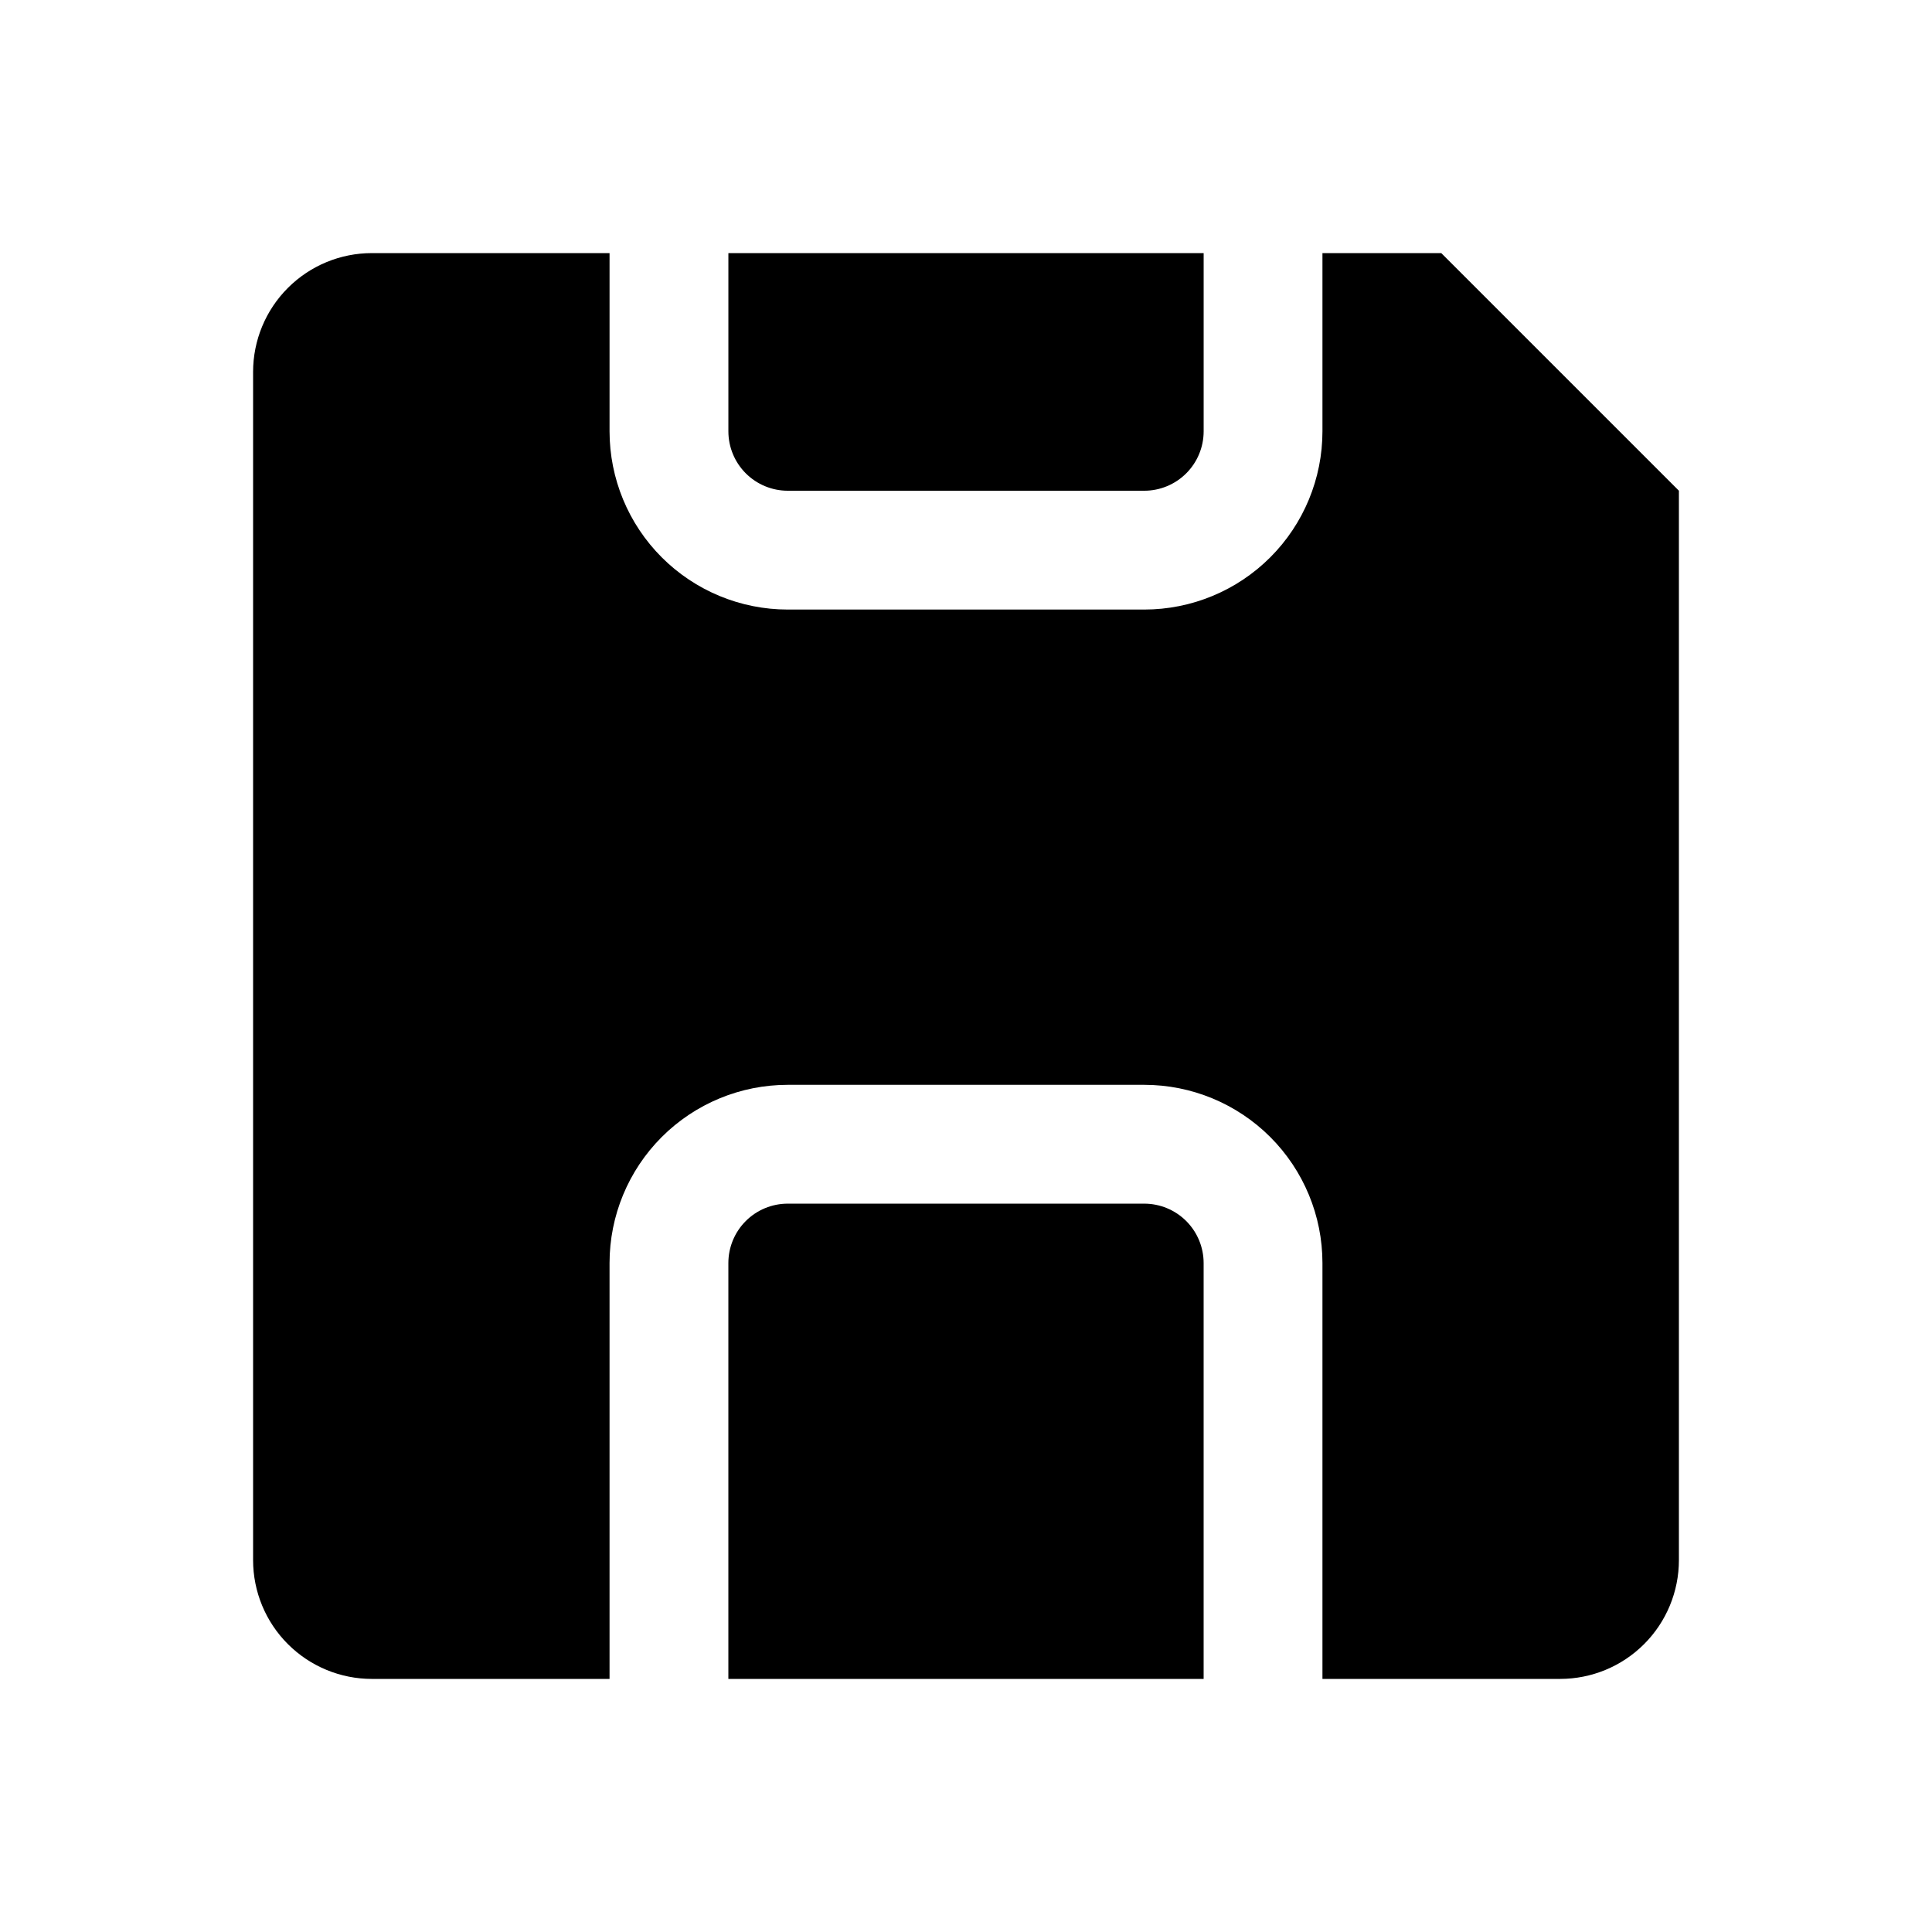
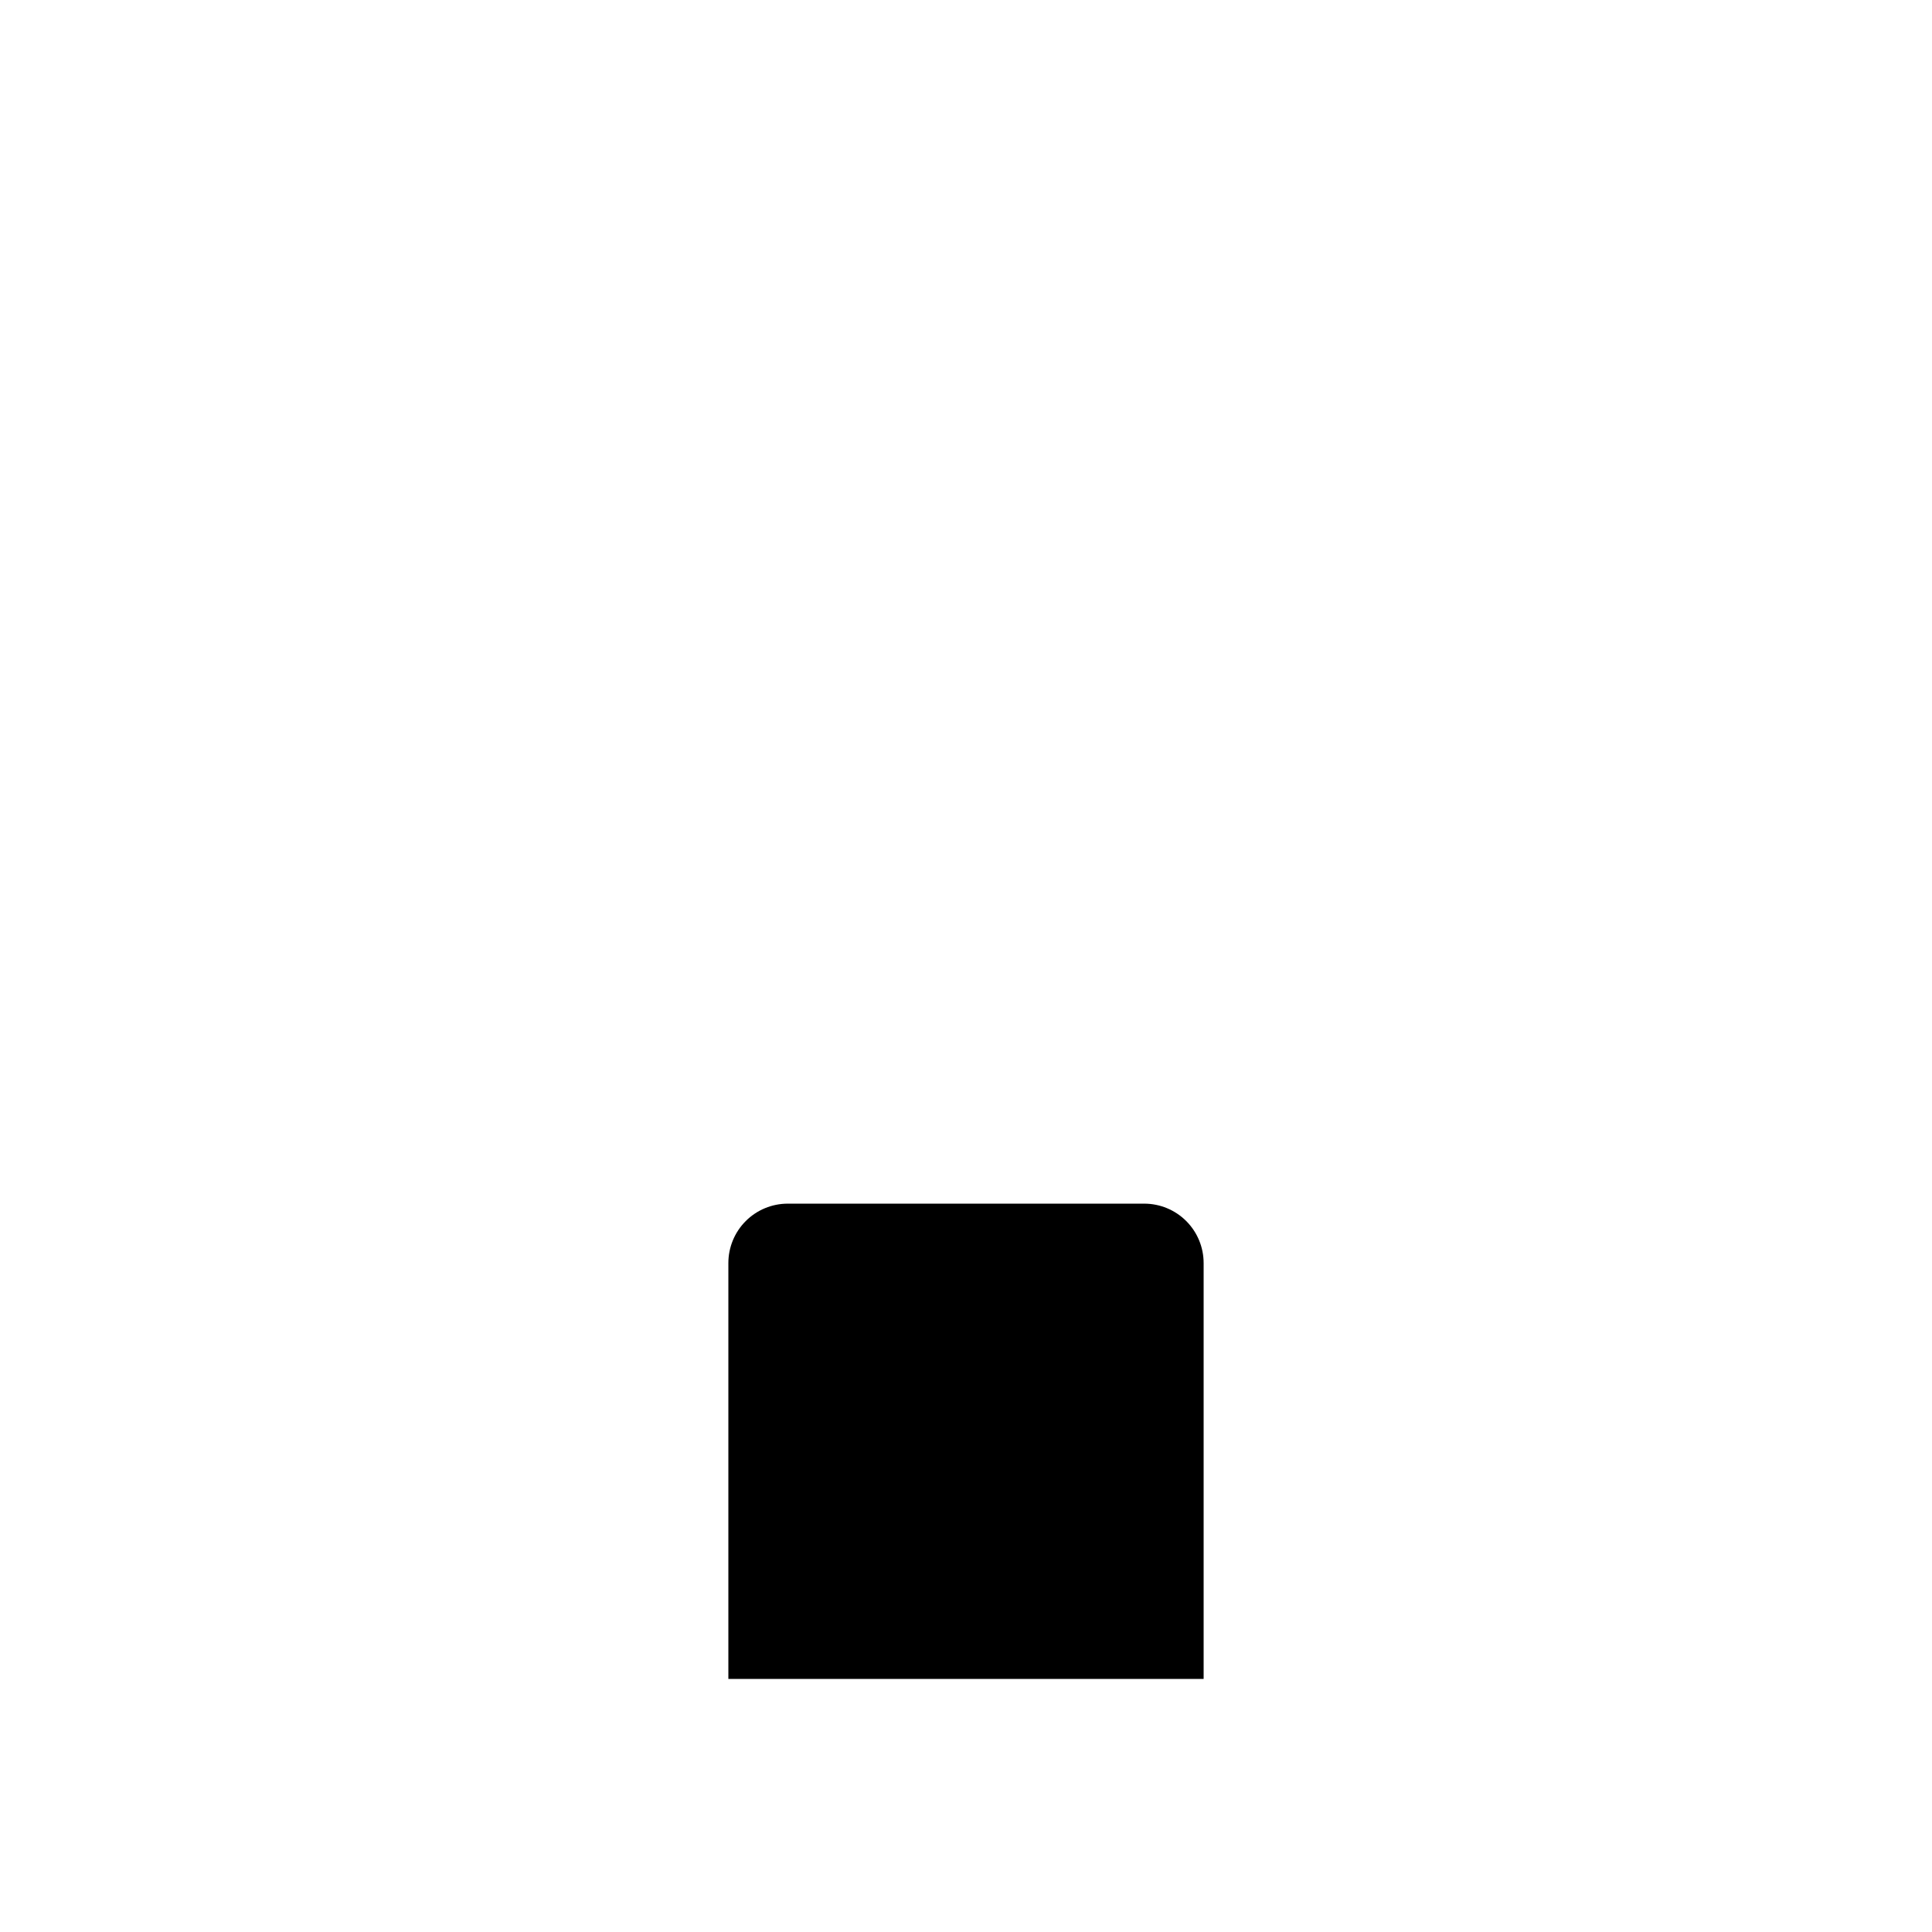
<svg xmlns="http://www.w3.org/2000/svg" fill="#000000" width="800px" height="800px" version="1.1" viewBox="144 144 512 512">
  <g>
-     <path d="m352.77 274.05h94.465c4.176 0 8.18-1.66 11.133-4.613s4.613-6.957 4.613-11.133v-47.23h-125.95v47.23c0 4.176 1.656 8.18 4.609 11.133 2.953 2.953 6.957 4.613 11.133 4.613z" />
    <path d="m447.23 462.98h-94.465c-4.176 0-8.18 1.656-11.133 4.609-2.953 2.953-4.609 6.957-4.609 11.133v110.21h125.95v-110.21c0-4.176-1.66-8.18-4.613-11.133-2.953-2.953-6.957-4.609-11.133-4.609z" />
-     <path d="m242.56 588.93h62.977v-110.21c0-12.527 4.977-24.539 13.832-33.398 8.859-8.859 20.871-13.832 33.398-13.832h94.465c12.527 0 24.539 4.973 33.398 13.832 8.859 8.859 13.832 20.871 13.832 33.398v110.21h62.977c8.352 0 16.363-3.316 22.266-9.223 5.906-5.902 9.223-13.914 9.223-22.266v-283.39l-62.977-62.977h-31.488v47.23c0 12.527-4.973 24.543-13.832 33.398-8.859 8.859-20.871 13.836-33.398 13.836h-94.465c-12.527 0-24.539-4.977-33.398-13.836-8.855-8.855-13.832-20.871-13.832-33.398v-47.23h-62.977c-8.352 0-16.359 3.316-22.266 9.223s-9.223 13.914-9.223 22.266v314.88c0 8.352 3.316 16.363 9.223 22.266 5.906 5.906 13.914 9.223 22.266 9.223z" />
  </g>
</svg>